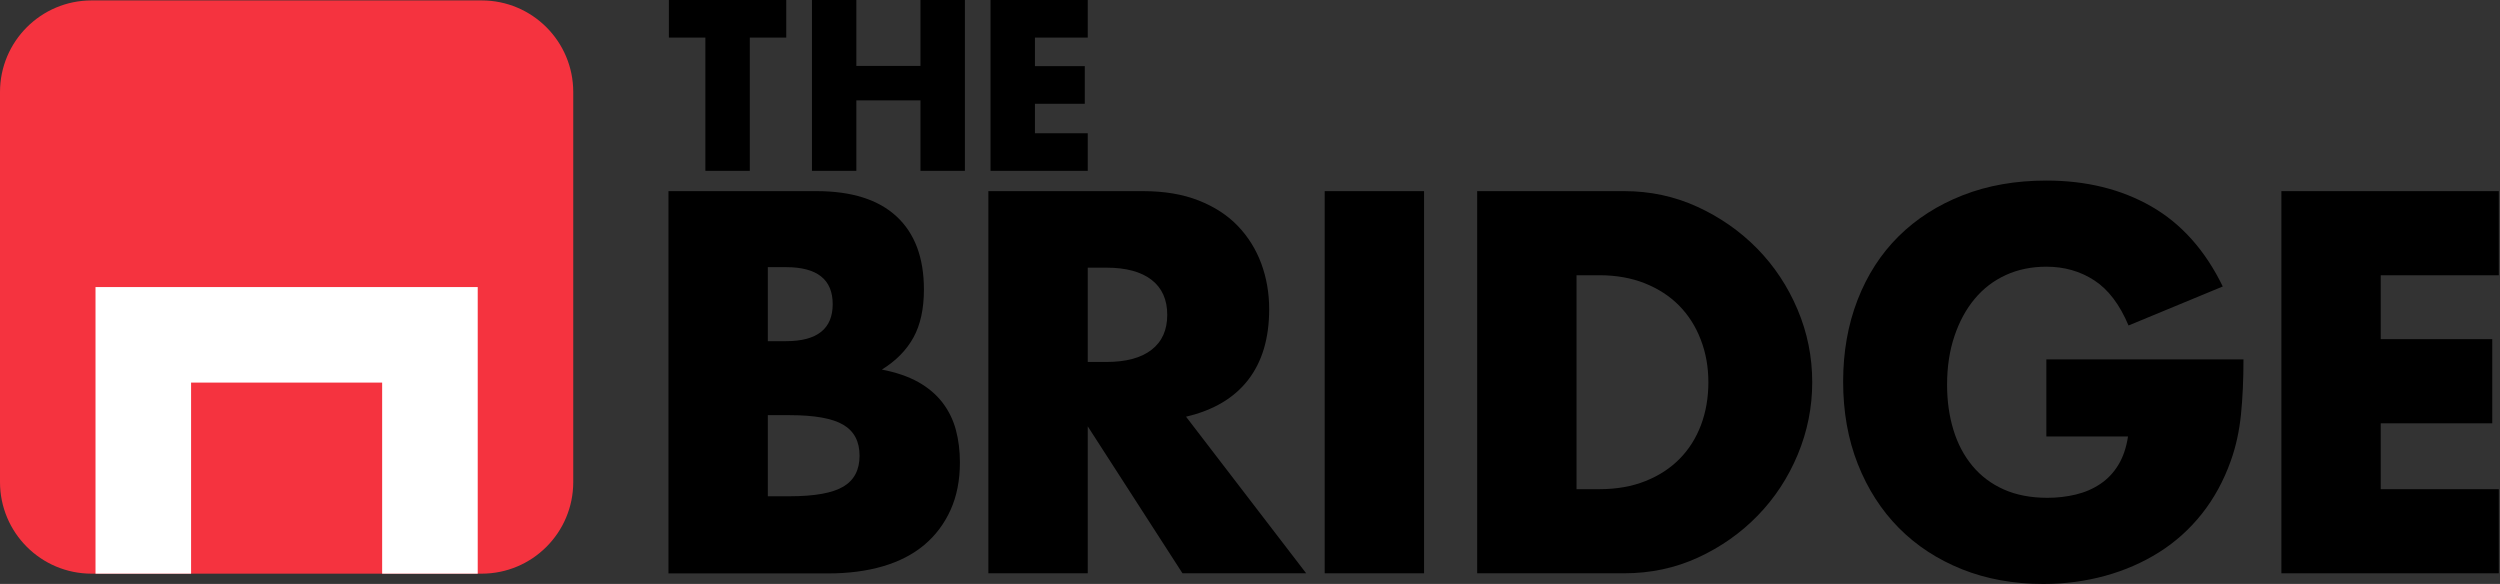
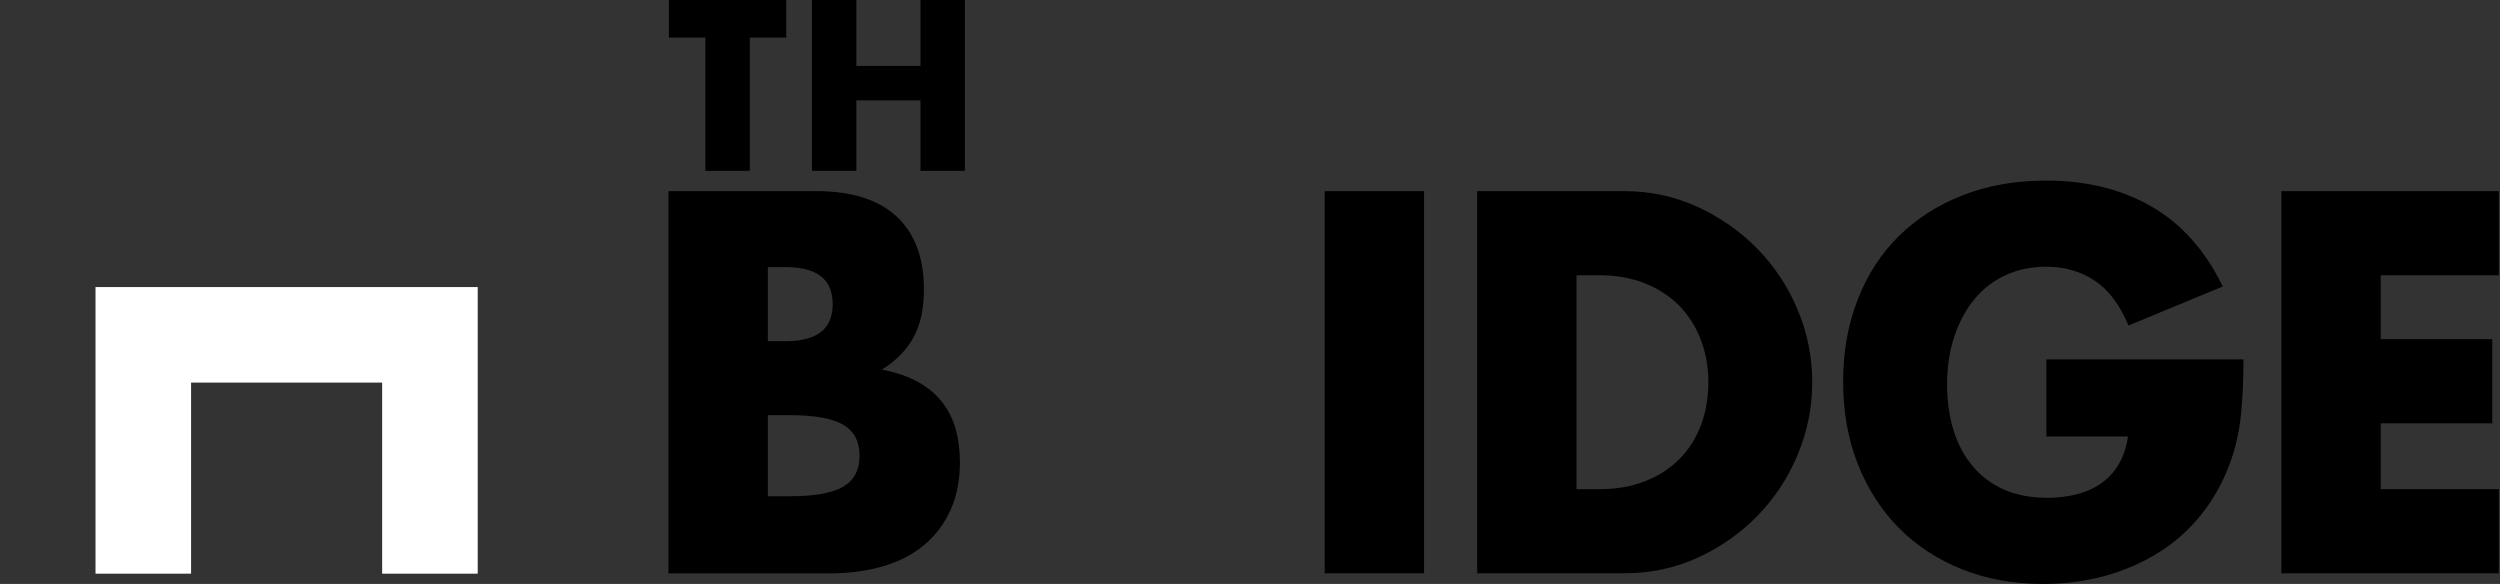
<svg xmlns="http://www.w3.org/2000/svg" width="137" height="32" viewBox="0 0 137 32" fill="none">
  <rect x="0" y="0" width="137" height="32" fill="#333333" stroke="none" />
  <path d="M41.089 2.06V9.362H38.655V2.06H36.655V0H43.087V2.06H41.089Z" fill="black" />
  <path d="M46.928 3.613H50.442V0H52.876V9.362H50.442V5.5H46.928V9.362H44.495V0H46.928V3.613Z" fill="black" />
-   <path d="M59.608 2.06H56.715V3.624H59.446V5.687H56.715V7.302H59.608V9.362H54.281V0H59.608V2.06Z" fill="black" />
  <path d="M36.632 10.474H44.744C46.67 10.474 48.133 10.937 49.132 11.862C50.13 12.787 50.631 14.121 50.631 15.863C50.631 16.917 50.442 17.794 50.061 18.488C49.681 19.182 49.104 19.771 48.326 20.253C49.104 20.403 49.766 20.629 50.313 20.933C50.859 21.238 51.302 21.614 51.646 22.059C51.987 22.505 52.234 23.005 52.382 23.559C52.53 24.115 52.603 24.708 52.603 25.337C52.603 26.318 52.433 27.19 52.089 27.949C51.745 28.708 51.265 29.347 50.645 29.866C50.024 30.385 49.27 30.773 48.382 31.033C47.493 31.294 46.492 31.423 45.383 31.423H36.632V10.474ZM42.077 18.696H43.076C44.778 18.696 45.632 18.02 45.632 16.668C45.632 15.316 44.781 14.64 43.076 14.64H42.077V18.696ZM42.077 27.195H43.272C44.642 27.195 45.623 27.019 46.215 26.666C46.808 26.313 47.104 25.75 47.104 24.973C47.104 24.195 46.808 23.63 46.215 23.28C45.623 22.927 44.642 22.751 43.272 22.751H42.077V27.195Z" fill="black" />
-   <path d="M71.578 31.416H64.8L59.608 23.363V31.416H54.163V10.474H62.634C63.802 10.474 64.819 10.644 65.689 10.988C66.558 11.332 67.276 11.798 67.841 12.391C68.406 12.984 68.831 13.669 69.119 14.446C69.405 15.224 69.551 16.056 69.551 16.945C69.551 18.539 69.165 19.828 68.397 20.82C67.629 21.812 66.494 22.484 64.994 22.834L71.578 31.416ZM59.608 19.835H60.634C61.707 19.835 62.533 19.614 63.105 19.169C63.679 18.723 63.965 18.087 63.965 17.252C63.965 16.419 63.679 15.78 63.105 15.334C62.531 14.892 61.707 14.668 60.634 14.668H59.608V19.835Z" fill="black" />
  <path d="M78.038 10.474V31.416H72.593V10.474H78.038Z" fill="black" />
  <path d="M80.949 10.474H89.005C90.431 10.474 91.769 10.76 93.019 11.334C94.27 11.909 95.361 12.672 96.297 13.625C97.232 14.58 97.968 15.69 98.505 16.959C99.043 18.227 99.31 19.556 99.31 20.945C99.31 22.315 99.047 23.635 98.519 24.904C97.991 26.173 97.26 27.289 96.325 28.251C95.391 29.213 94.297 29.981 93.047 30.556C91.797 31.13 90.449 31.416 89.005 31.416H80.949V10.474ZM86.394 26.807H87.644C88.588 26.807 89.43 26.659 90.172 26.362C90.913 26.067 91.538 25.658 92.048 25.139C92.558 24.62 92.945 24.004 93.215 23.291C93.483 22.578 93.619 21.796 93.619 20.945C93.619 20.112 93.481 19.335 93.201 18.613C92.925 17.89 92.53 17.27 92.02 16.751C91.51 16.232 90.885 15.826 90.145 15.528C89.404 15.233 88.571 15.083 87.644 15.083H86.394V26.807Z" fill="black" />
  <path d="M112.14 19.695H122.943C122.943 20.804 122.897 21.815 122.805 22.721C122.712 23.628 122.528 24.47 122.249 25.25C121.861 26.341 121.333 27.31 120.666 28.152C119.999 28.994 119.217 29.698 118.32 30.263C117.423 30.828 116.435 31.259 115.362 31.555C114.287 31.85 113.159 32 111.974 32C110.345 32 108.857 31.732 107.516 31.195C106.174 30.657 105.02 29.903 104.058 28.932C103.096 27.96 102.347 26.793 101.809 25.432C101.272 24.071 101.004 22.567 101.004 20.919C101.004 19.291 101.267 17.796 101.795 16.435C102.323 15.074 103.073 13.911 104.044 12.949C105.016 11.987 106.188 11.237 107.558 10.7C108.928 10.162 110.456 9.895 112.142 9.895C114.327 9.895 116.244 10.367 117.891 11.311C119.538 12.255 120.844 13.717 121.808 15.699L116.643 17.837C116.161 16.689 115.536 15.865 114.767 15.364C113.999 14.864 113.125 14.615 112.142 14.615C111.328 14.615 110.587 14.767 109.92 15.071C109.254 15.376 108.684 15.812 108.213 16.377C107.74 16.942 107.371 17.623 107.104 18.419C106.834 19.215 106.7 20.105 106.7 21.086C106.7 21.974 106.815 22.797 107.048 23.559C107.279 24.318 107.627 24.975 108.089 25.531C108.552 26.087 109.124 26.519 109.81 26.823C110.495 27.128 111.291 27.28 112.2 27.28C112.737 27.28 113.254 27.22 113.755 27.1C114.255 26.98 114.703 26.786 115.102 26.516C115.499 26.249 115.829 25.9 116.087 25.474C116.345 25.049 116.523 24.53 116.615 23.919H112.14V19.695Z" fill="black" />
  <path d="M136.935 15.085H130.464V18.585H136.575V23.197H130.464V26.807H136.935V31.416H125.02V10.474H136.935V15.085Z" fill="black" />
-   <path d="M26.394 31.437H5.02C2.247 31.437 0 29.19 0 26.417V5.043C0 2.27 2.247 0.023 5.02 0.023H26.394C29.167 0.023 31.414 2.27 31.414 5.043V26.417C31.414 29.19 29.167 31.437 26.394 31.437Z" fill="#F5333F" />
  <path d="M5.234 15.731V31.437H10.471V20.966H20.942V31.437H26.179V15.731H5.234Z" fill="white" />
</svg>